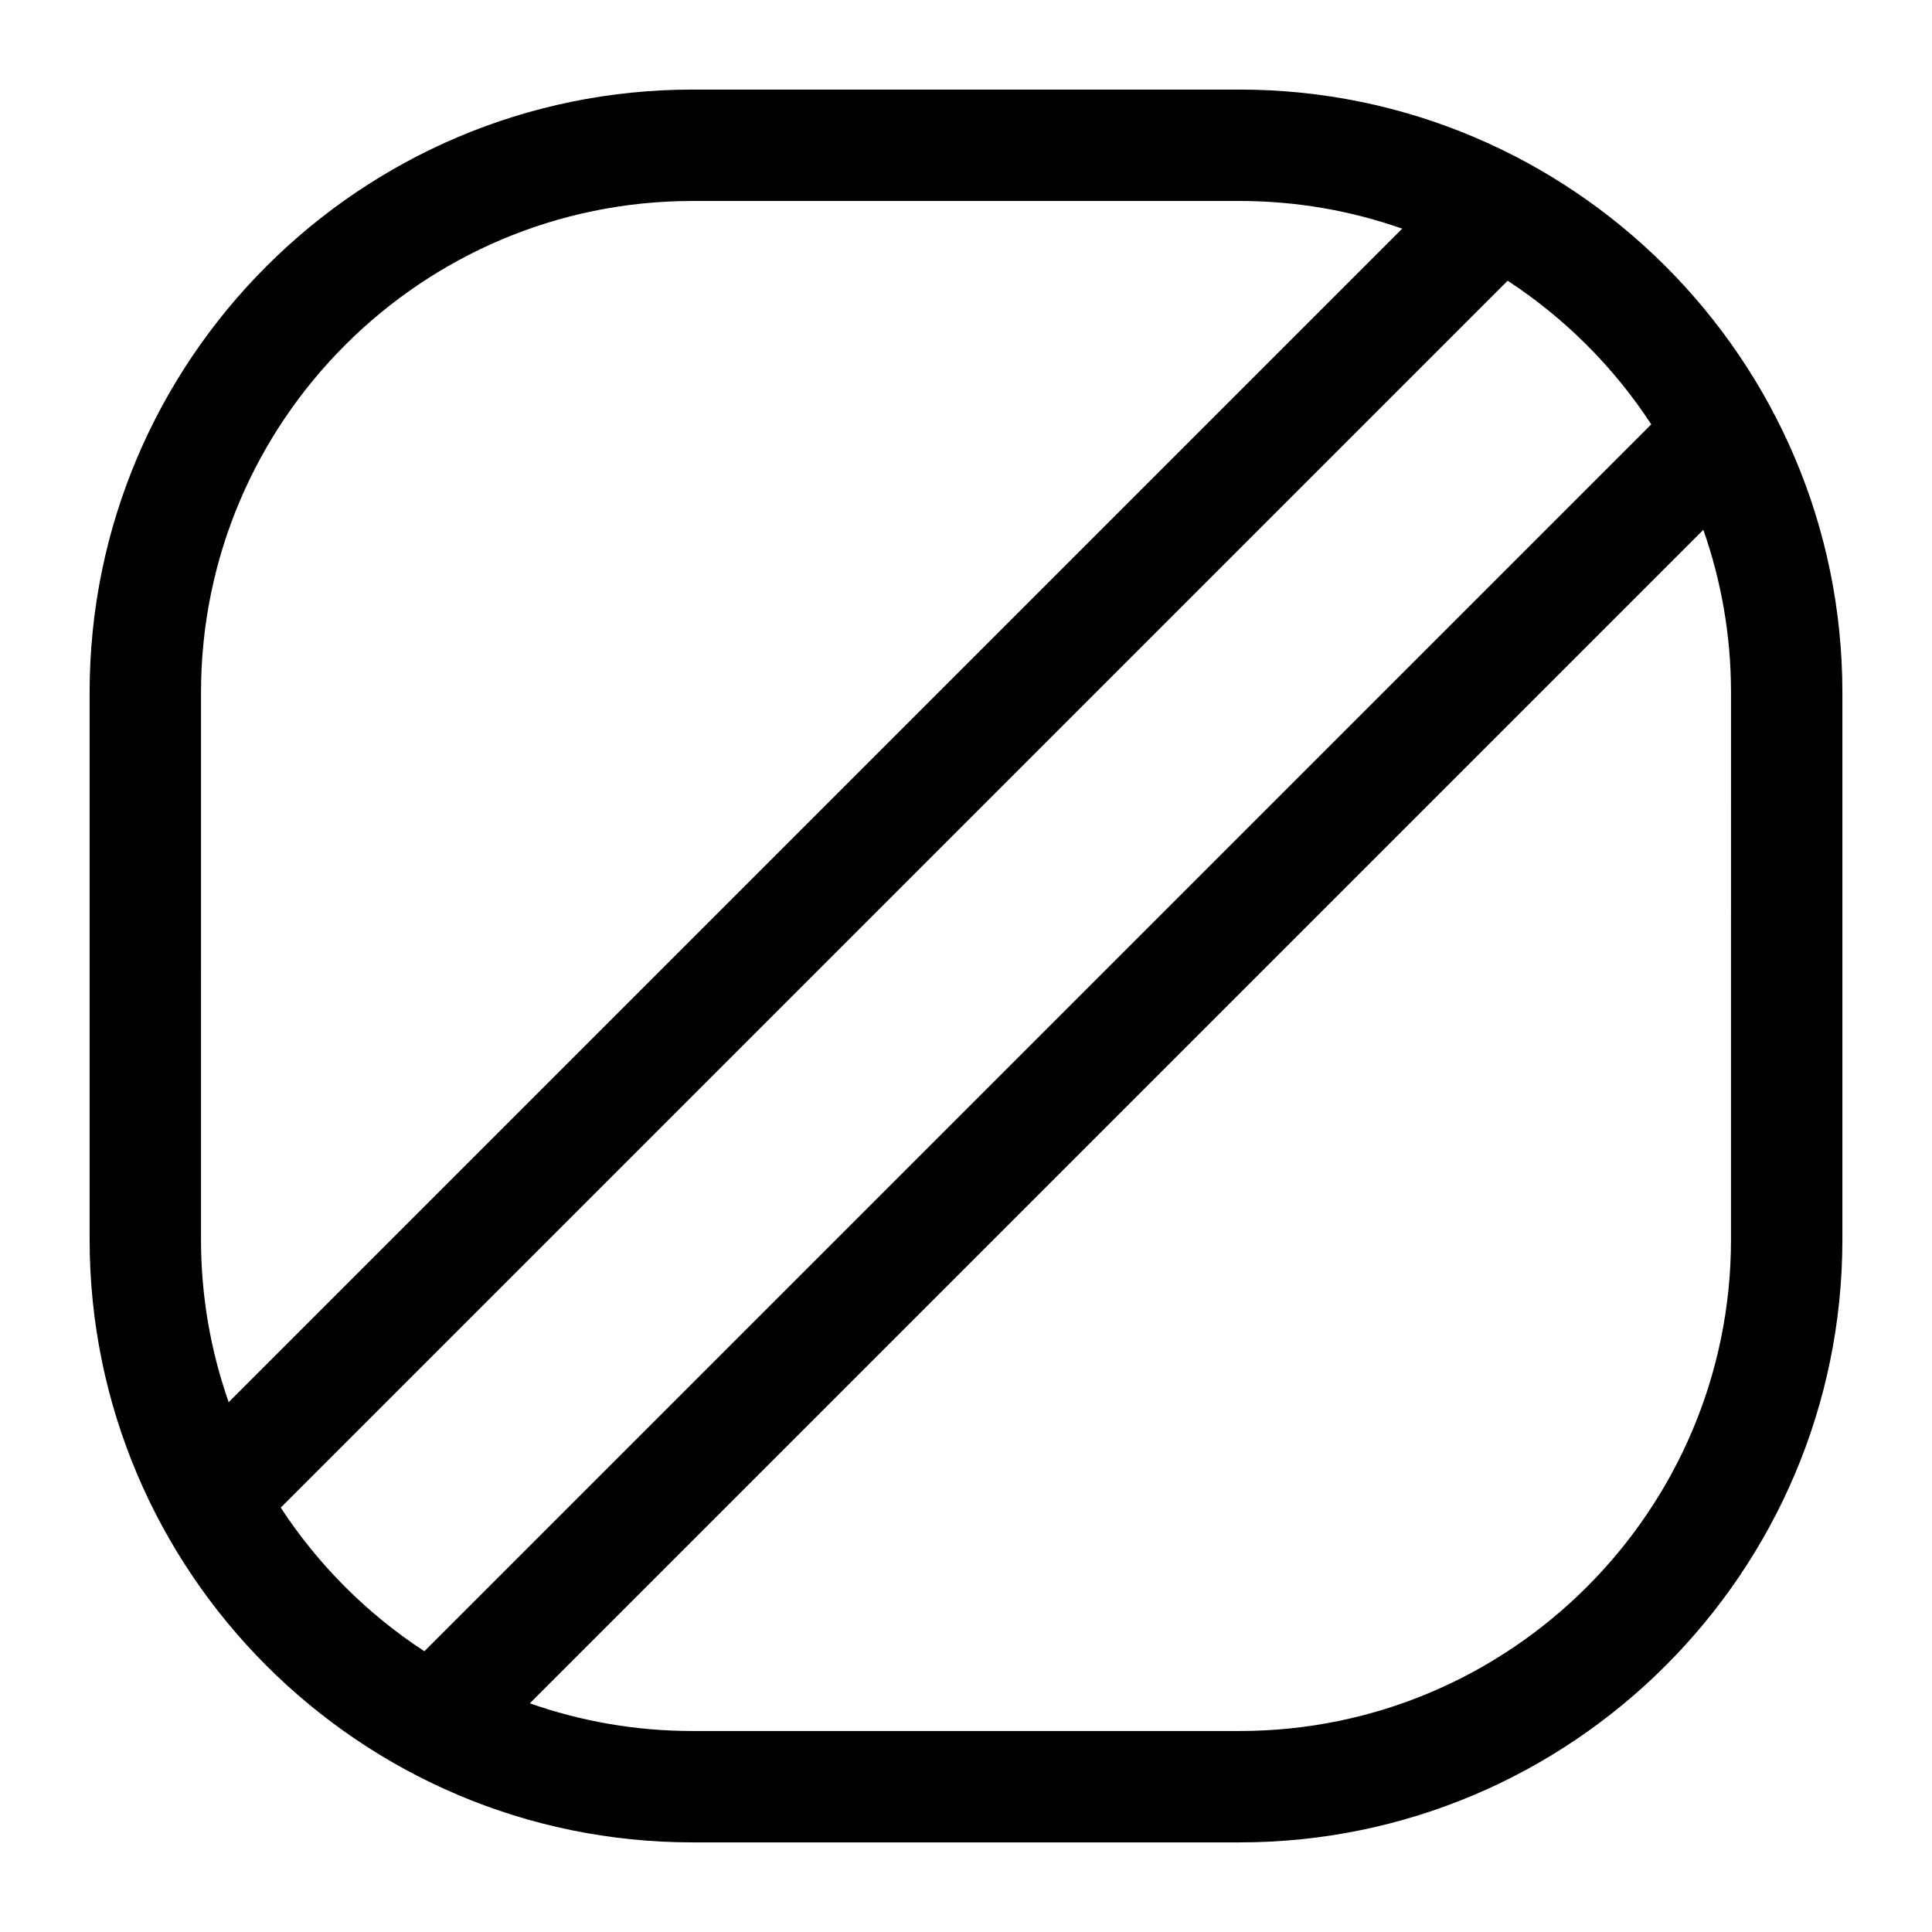
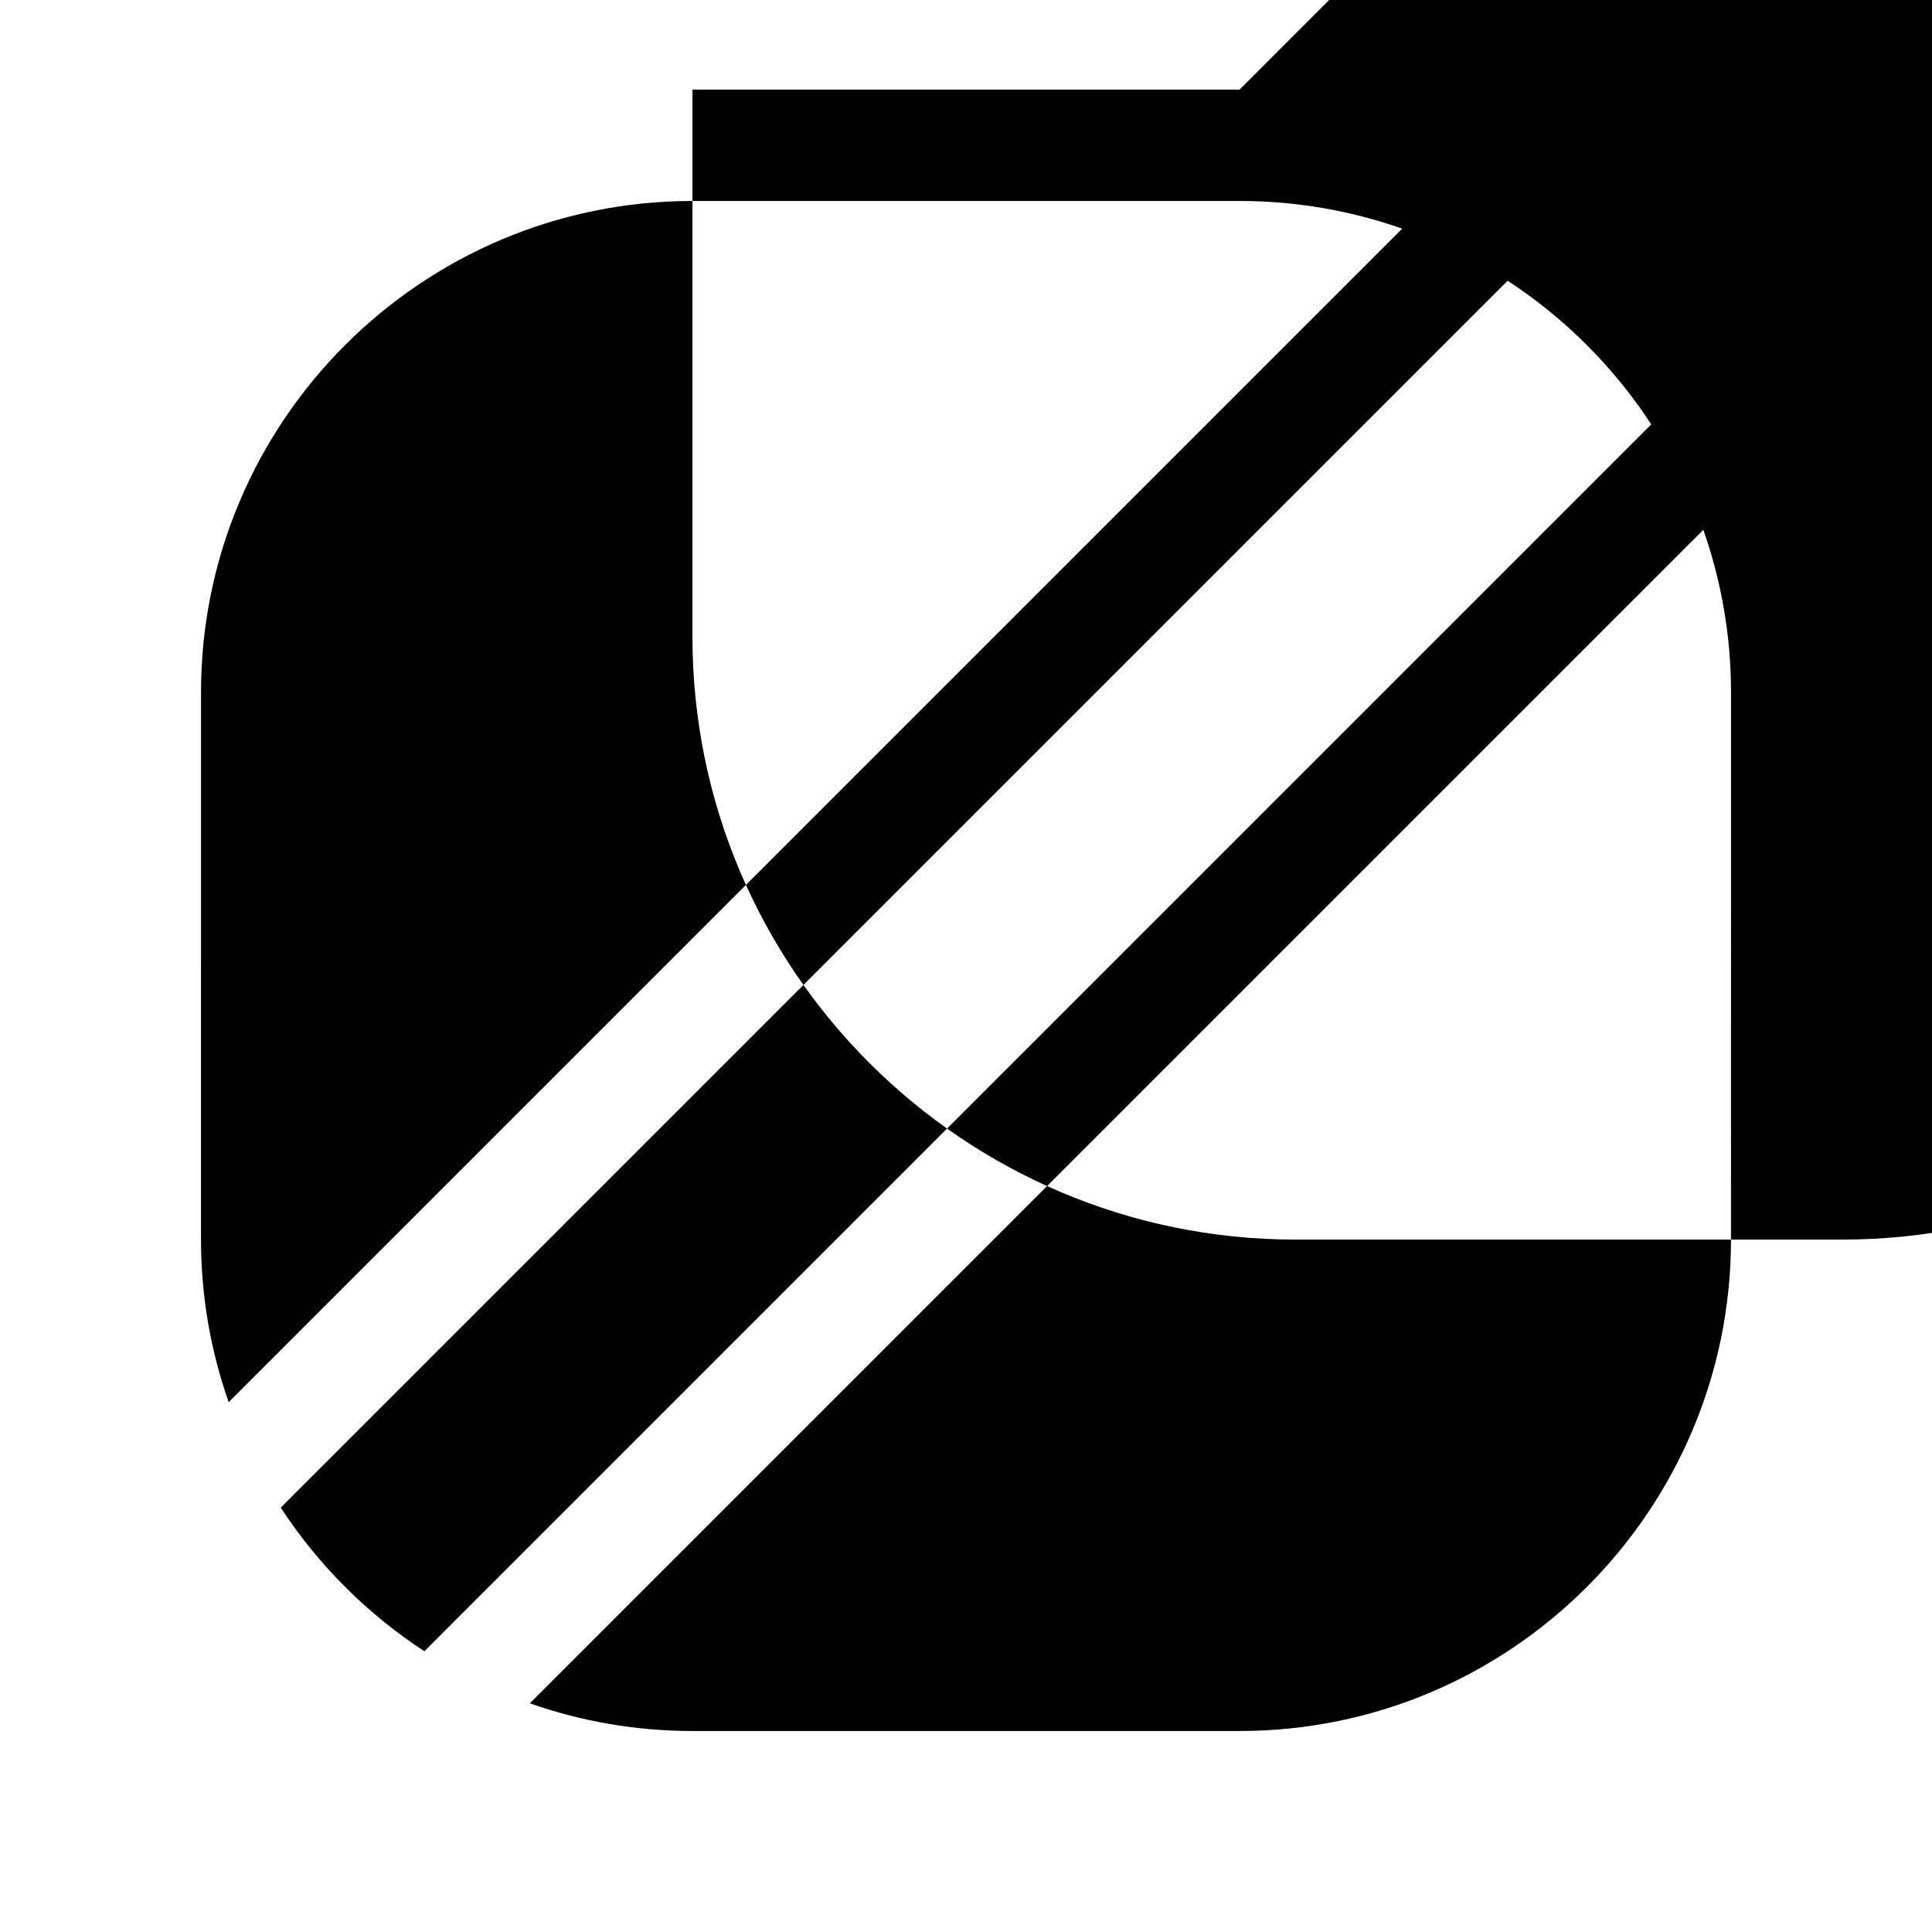
<svg xmlns="http://www.w3.org/2000/svg" fill="#000000" width="800px" height="800px" version="1.1" viewBox="144 144 512 512">
-   <path d="m472.5 167.74h-144.99c-88.094 0-159.76 71.664-159.76 159.75v145.01c0 88.09 71.668 159.75 159.76 159.75h144.99c88.09 0 159.75-71.664 159.75-159.75v-145.01c-0.004-88.086-71.668-159.75-159.75-159.75zm-275.23 159.75c0-71.809 58.426-130.23 130.24-130.23h144.99c15.098 0 29.598 2.59 43.094 7.336l-310.99 310.99c-4.746-13.492-7.336-27.992-7.336-43.086zm21.133 216.05 325.14-325.14c15.168 9.91 28.148 22.895 38.059 38.059l-325.14 325.14c-15.168-9.91-28.152-22.895-38.062-38.059zm384.33-71.035c0 71.809-58.422 130.23-130.23 130.23h-144.99c-15.098 0-29.602-2.594-43.102-7.34l310.99-310.99c4.742 13.492 7.336 27.992 7.336 43.086z" />
+   <path d="m472.5 167.74h-144.99v145.01c0 88.09 71.668 159.75 159.76 159.75h144.99c88.09 0 159.75-71.664 159.75-159.75v-145.01c-0.004-88.086-71.668-159.75-159.75-159.75zm-275.23 159.75c0-71.809 58.426-130.23 130.24-130.23h144.99c15.098 0 29.598 2.59 43.094 7.336l-310.99 310.99c-4.746-13.492-7.336-27.992-7.336-43.086zm21.133 216.05 325.14-325.14c15.168 9.91 28.148 22.895 38.059 38.059l-325.14 325.14c-15.168-9.91-28.152-22.895-38.062-38.059zm384.33-71.035c0 71.809-58.422 130.23-130.23 130.23h-144.99c-15.098 0-29.602-2.594-43.102-7.34l310.99-310.99c4.742 13.492 7.336 27.992 7.336 43.086z" />
</svg>